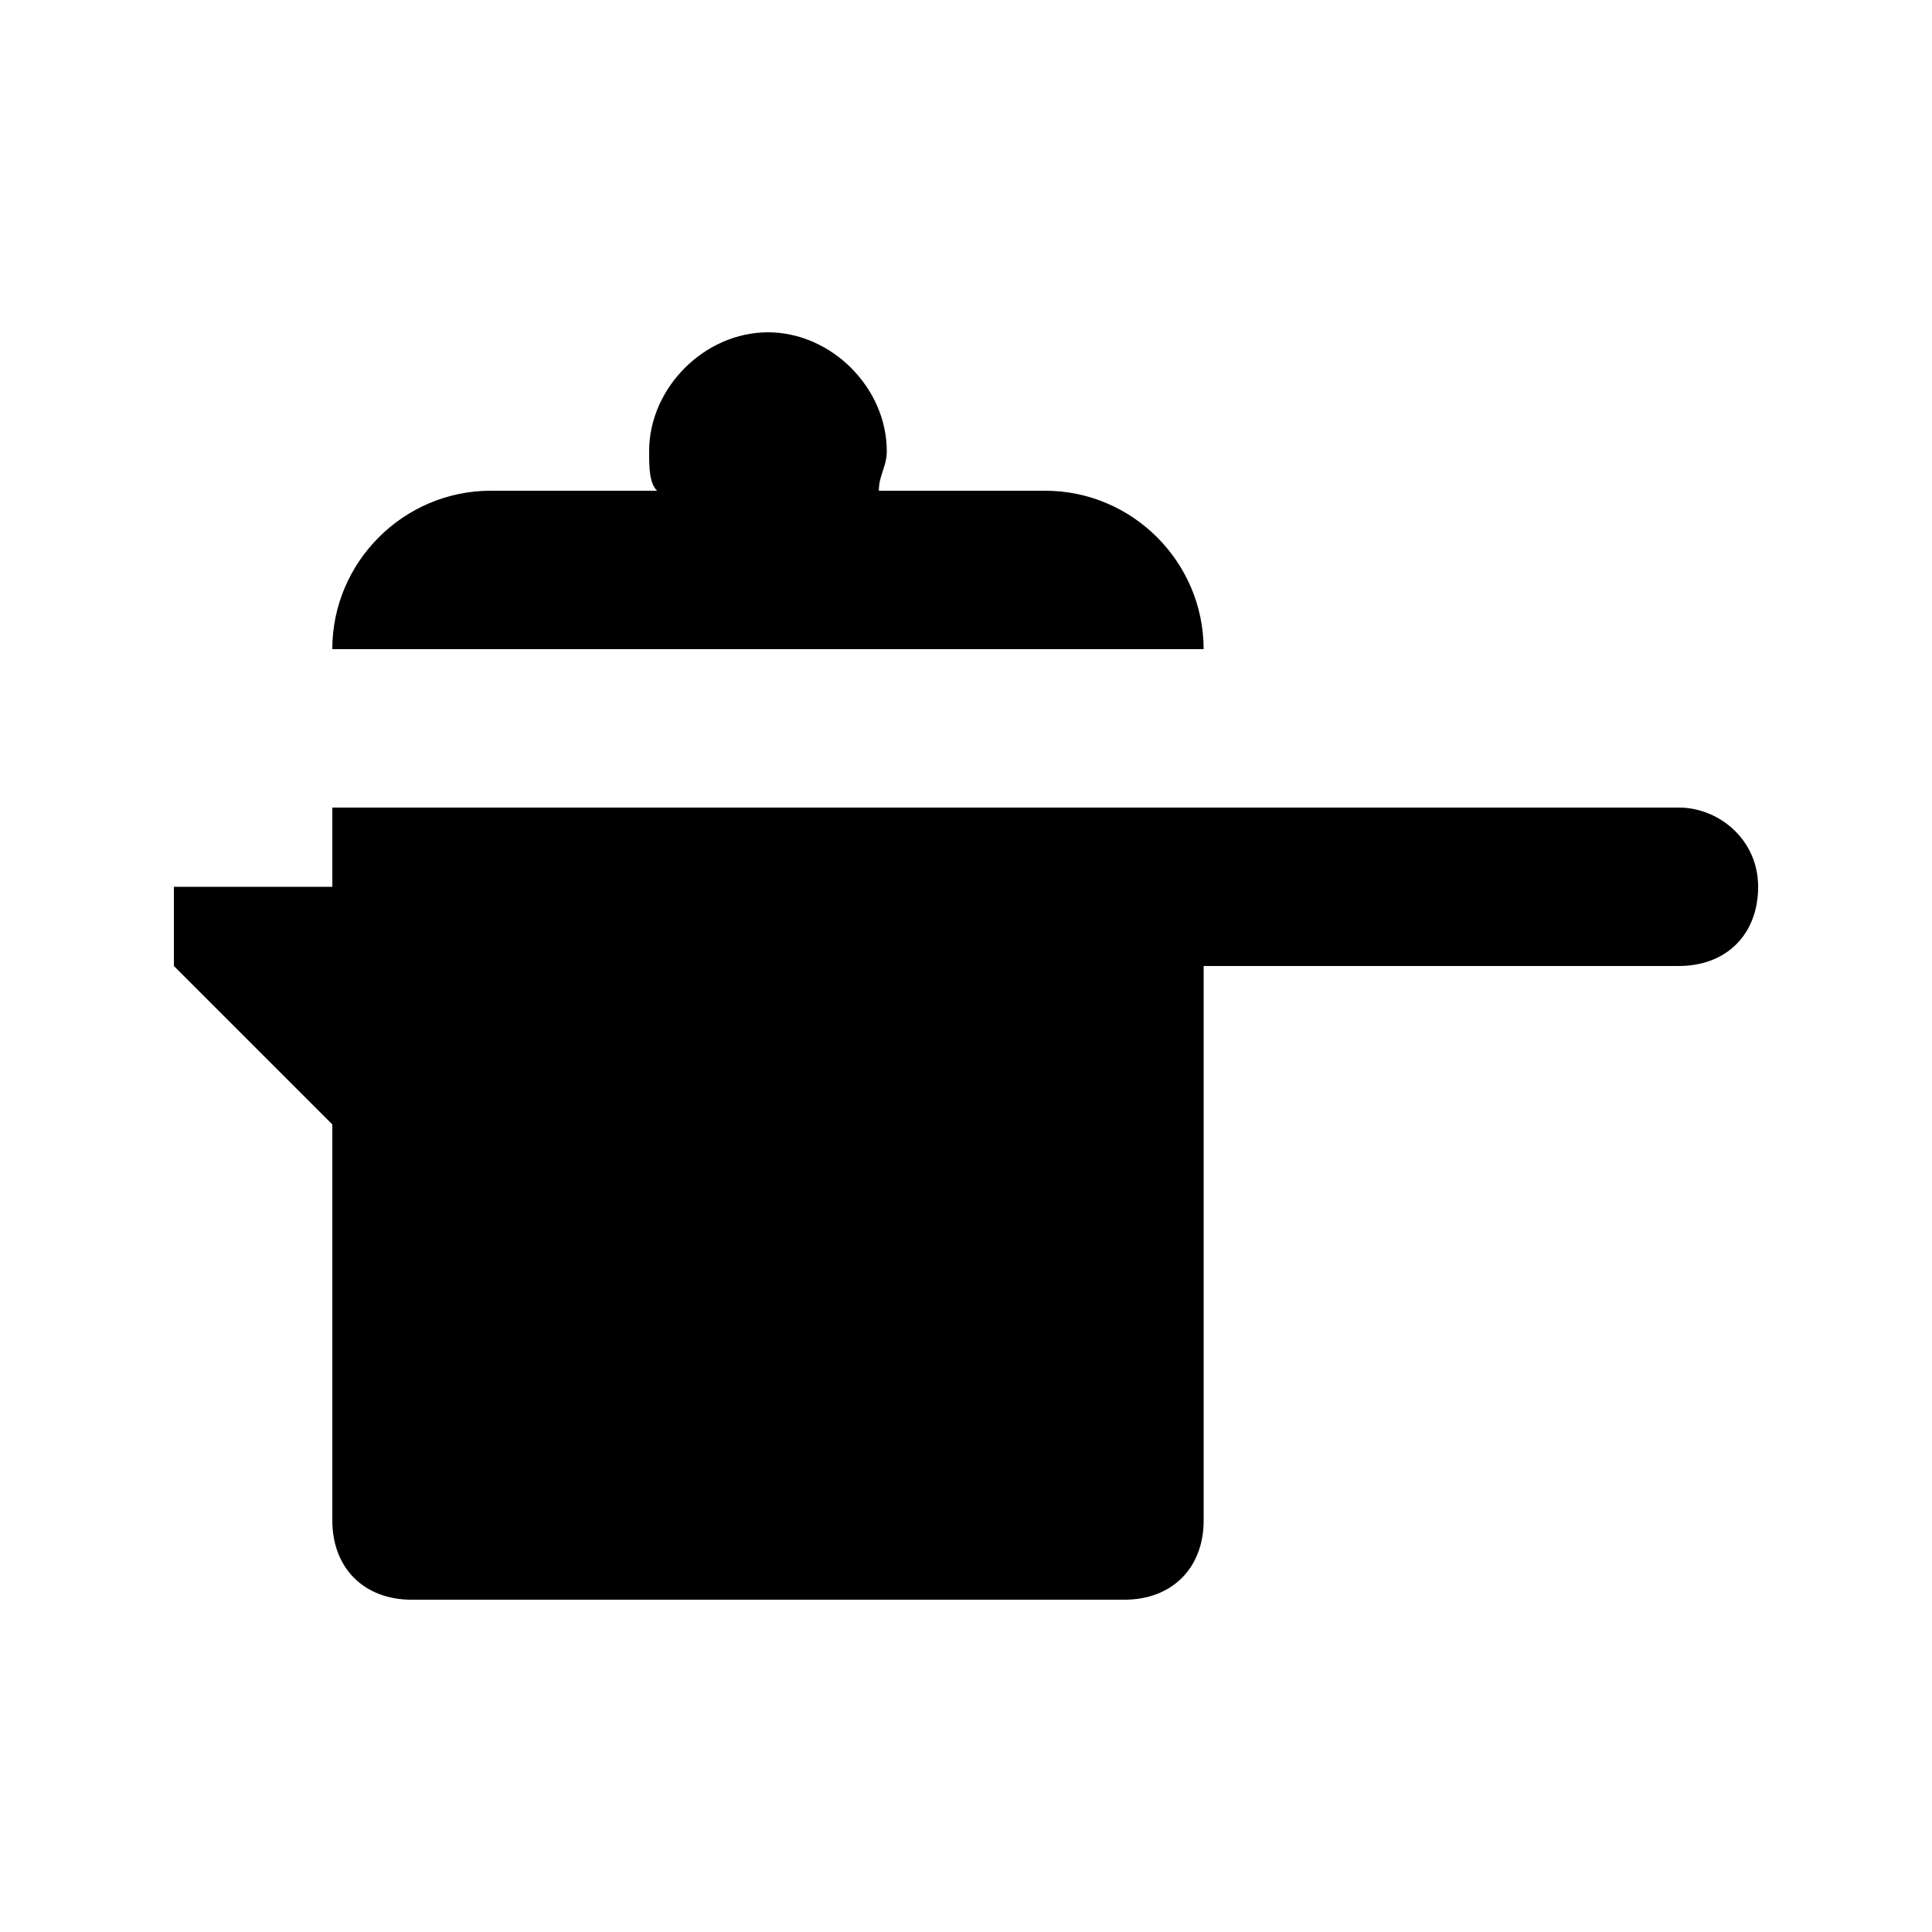
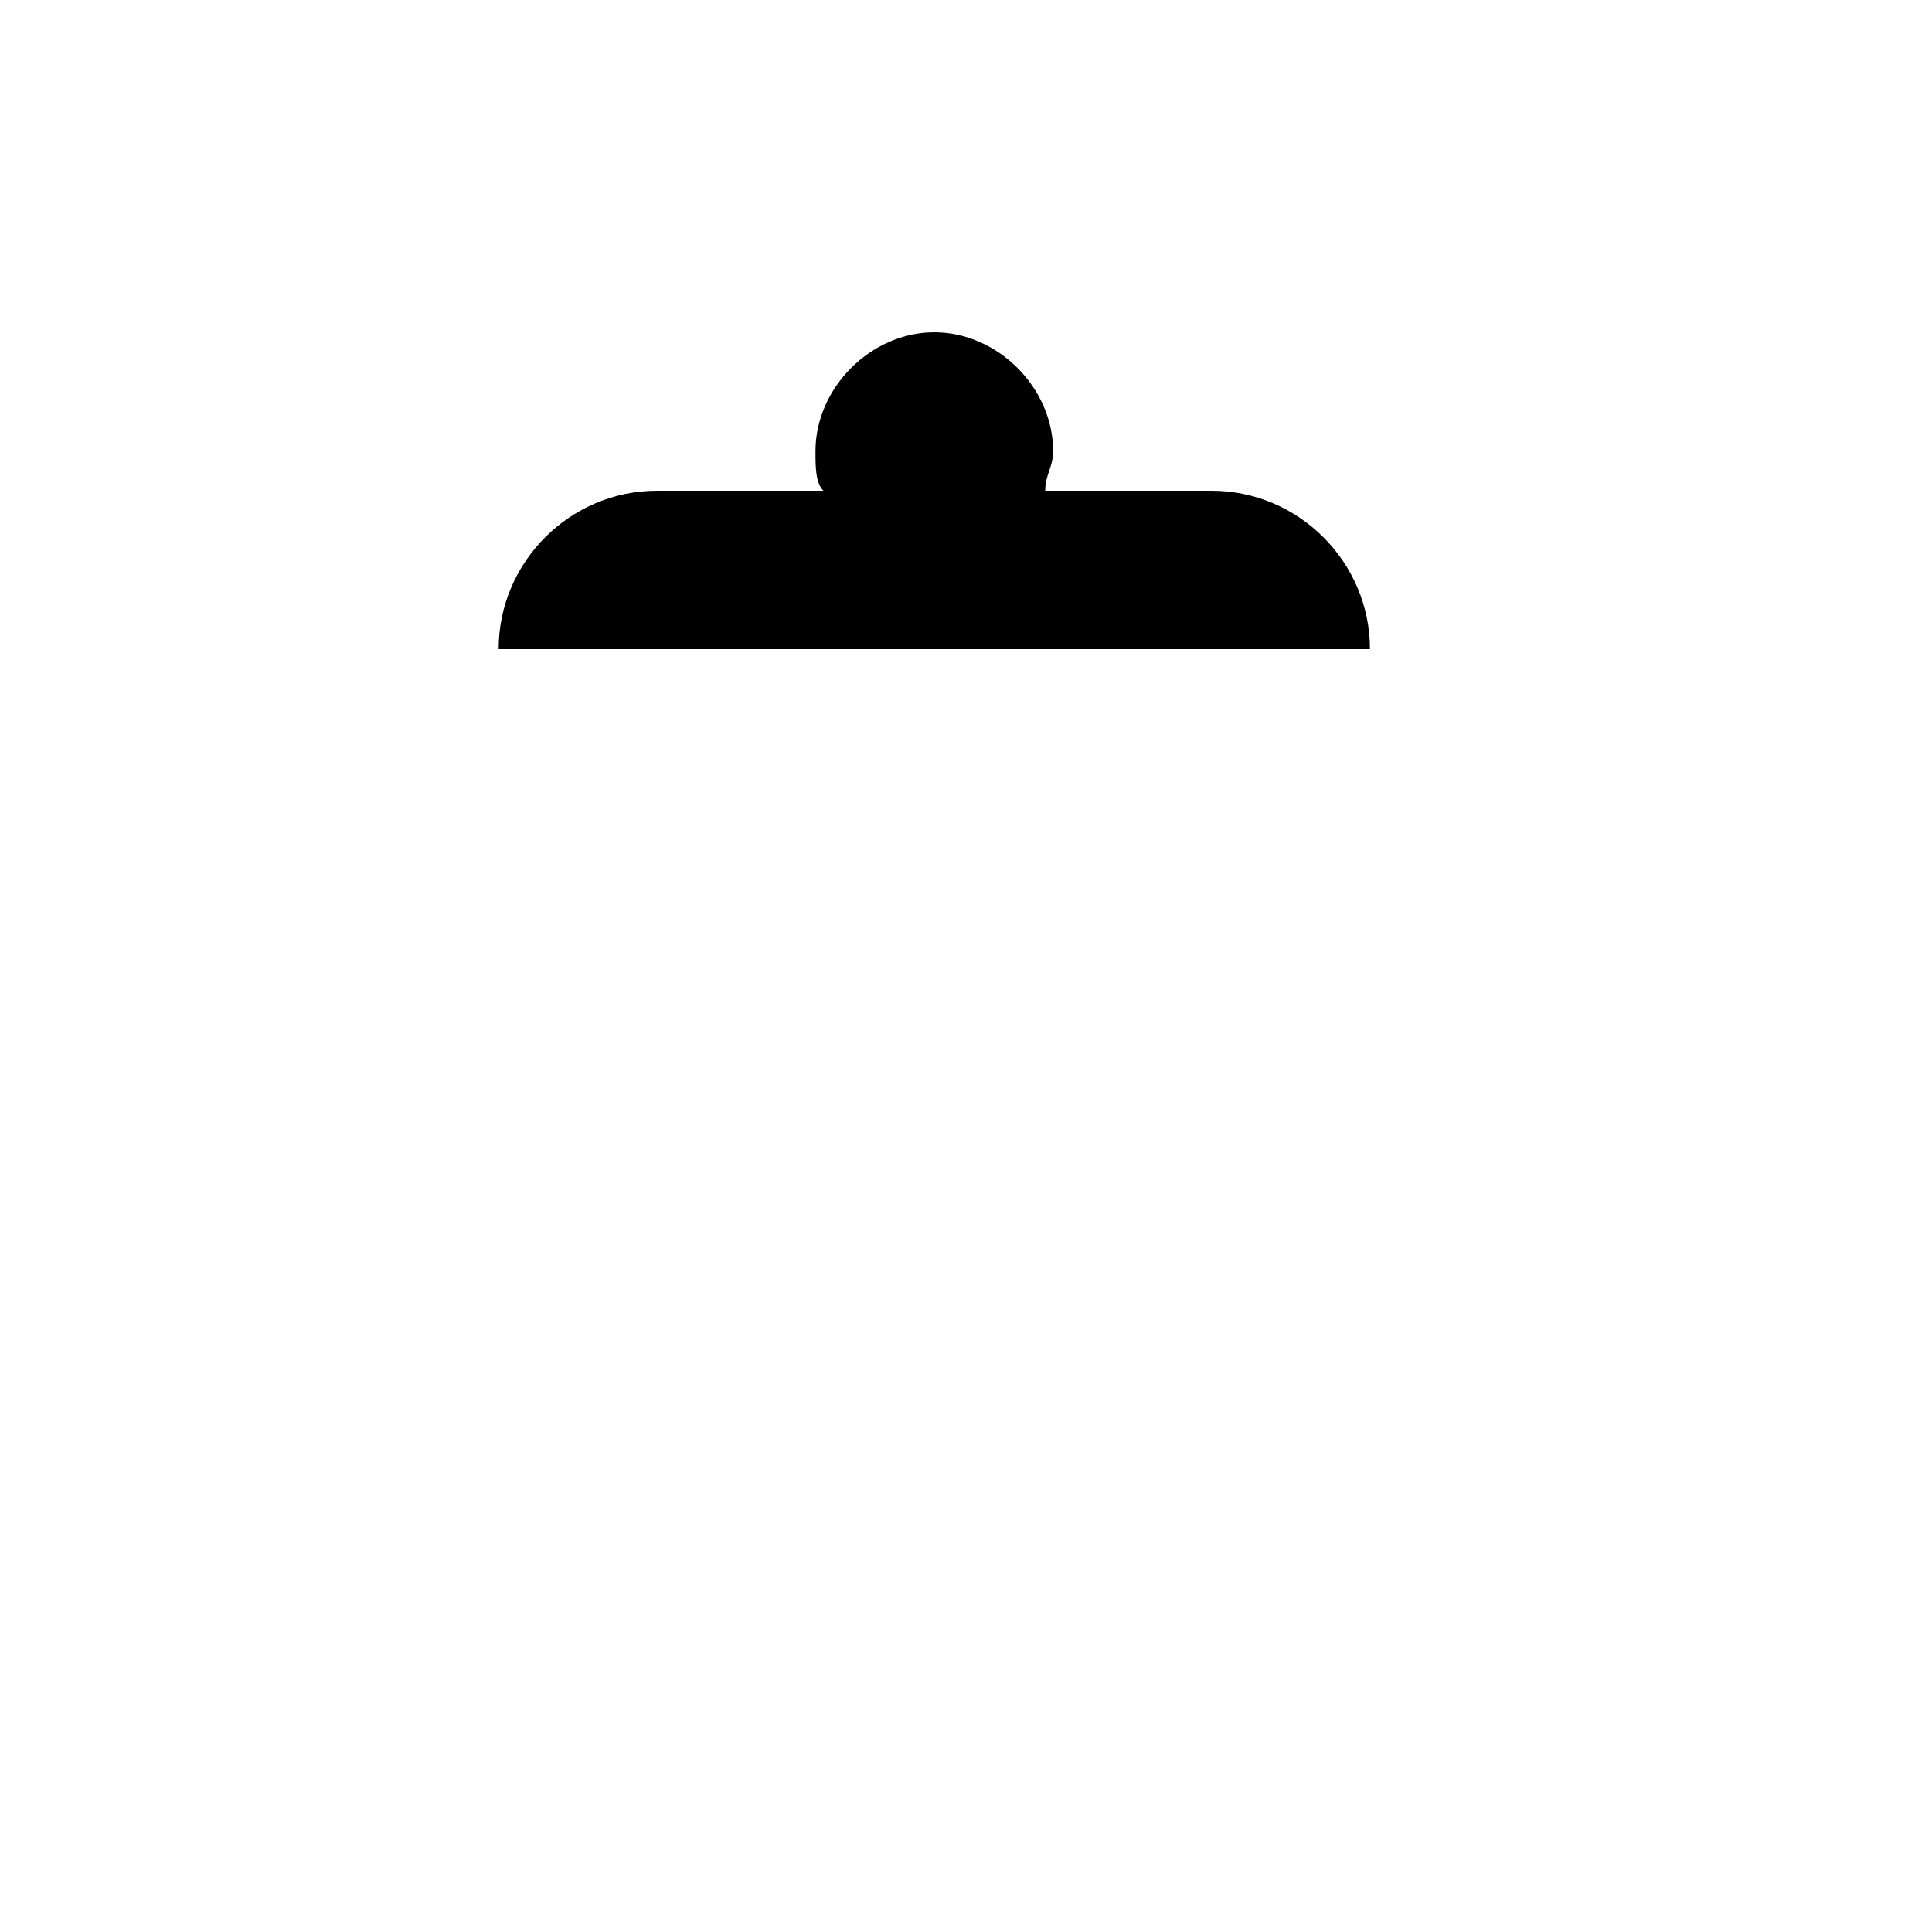
<svg xmlns="http://www.w3.org/2000/svg" fill="#000000" width="800px" height="800px" version="1.1" viewBox="144 144 512 512">
  <g>
-     <path d="m588.93 358.02h-356.86v20.992h-41.984v20.992l41.984 41.984v104.96c0 12.594 8.398 20.992 20.992 20.992h188.93c12.594 0 20.992-8.398 20.992-20.992v-146.95h125.95c12.594 0 20.992-8.398 20.992-20.992-0.004-12.598-10.5-20.992-20.996-20.992z" />
-     <path d="m420.99 274.05h-44.082c-0.004-4.199 2.098-6.297 2.098-10.496 0-16.793-14.695-31.488-31.488-31.488s-31.488 14.695-31.488 31.488c0 4.199 0 8.398 2.098 10.496h-44.082c-23.094 0-41.984 18.891-41.984 41.984h230.91c0-23.094-18.895-41.984-41.984-41.984z" />
+     <path d="m420.99 274.05c-0.004-4.199 2.098-6.297 2.098-10.496 0-16.793-14.695-31.488-31.488-31.488s-31.488 14.695-31.488 31.488c0 4.199 0 8.398 2.098 10.496h-44.082c-23.094 0-41.984 18.891-41.984 41.984h230.91c0-23.094-18.895-41.984-41.984-41.984z" />
  </g>
</svg>